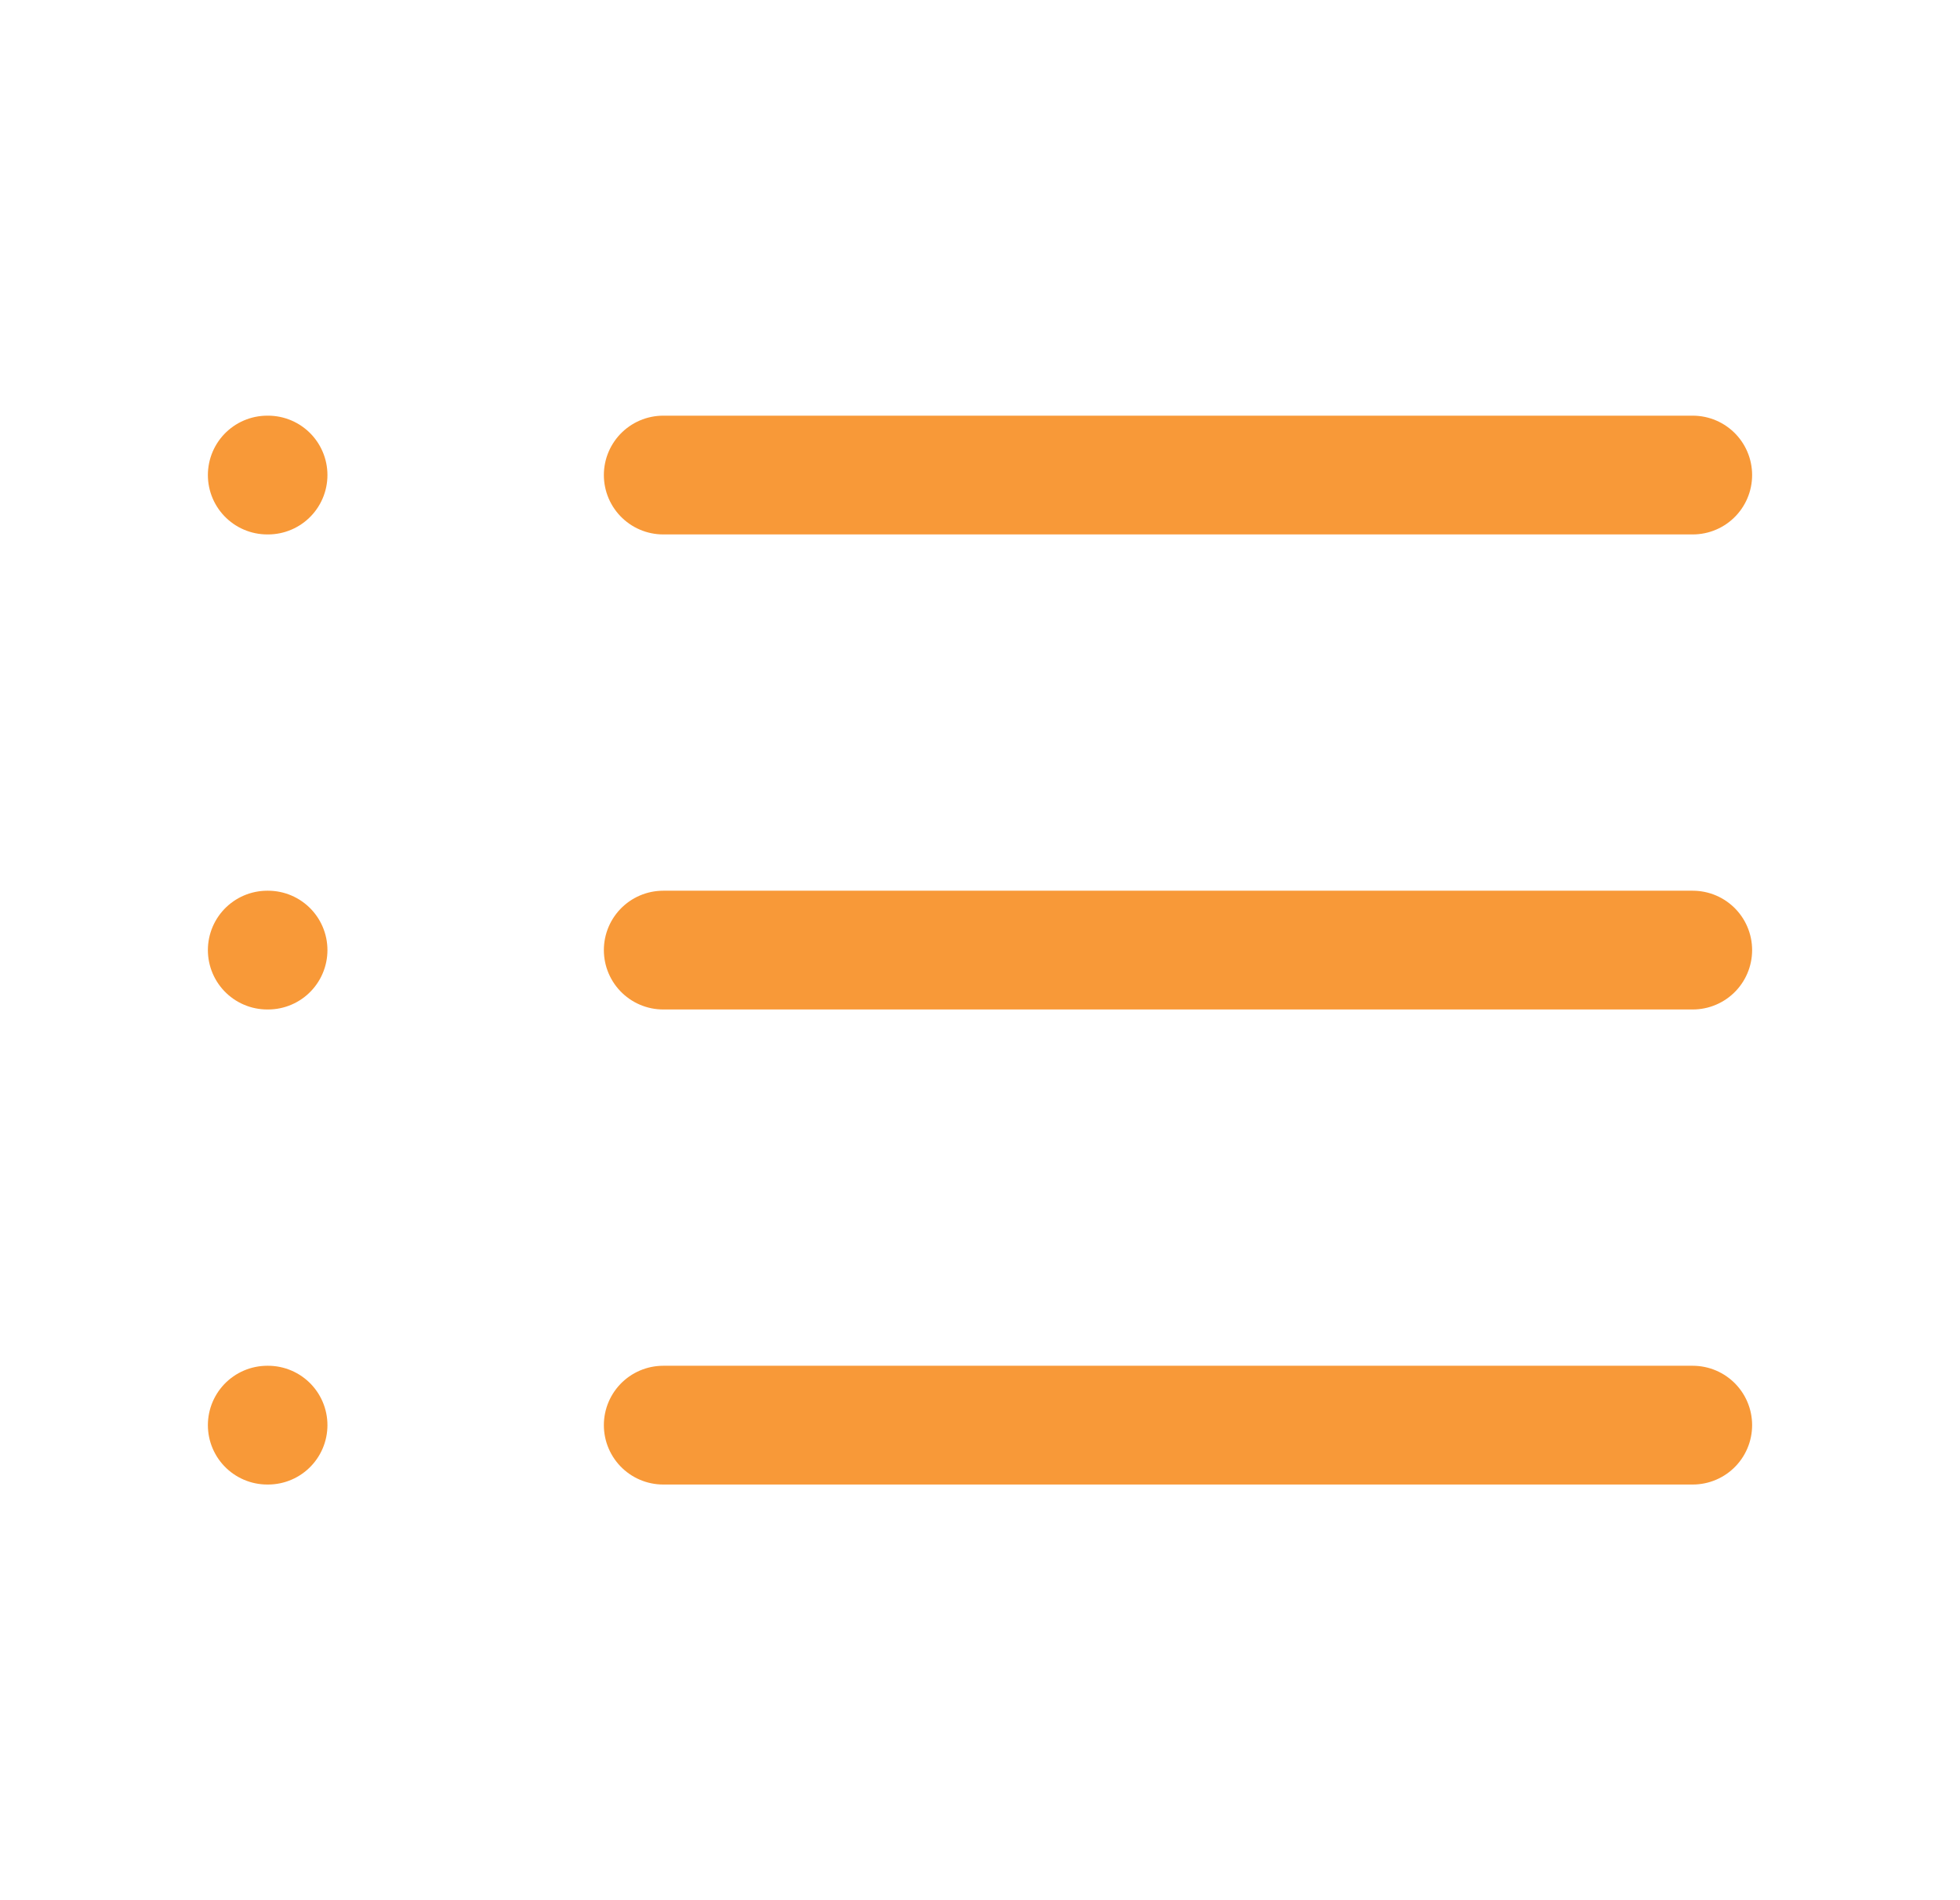
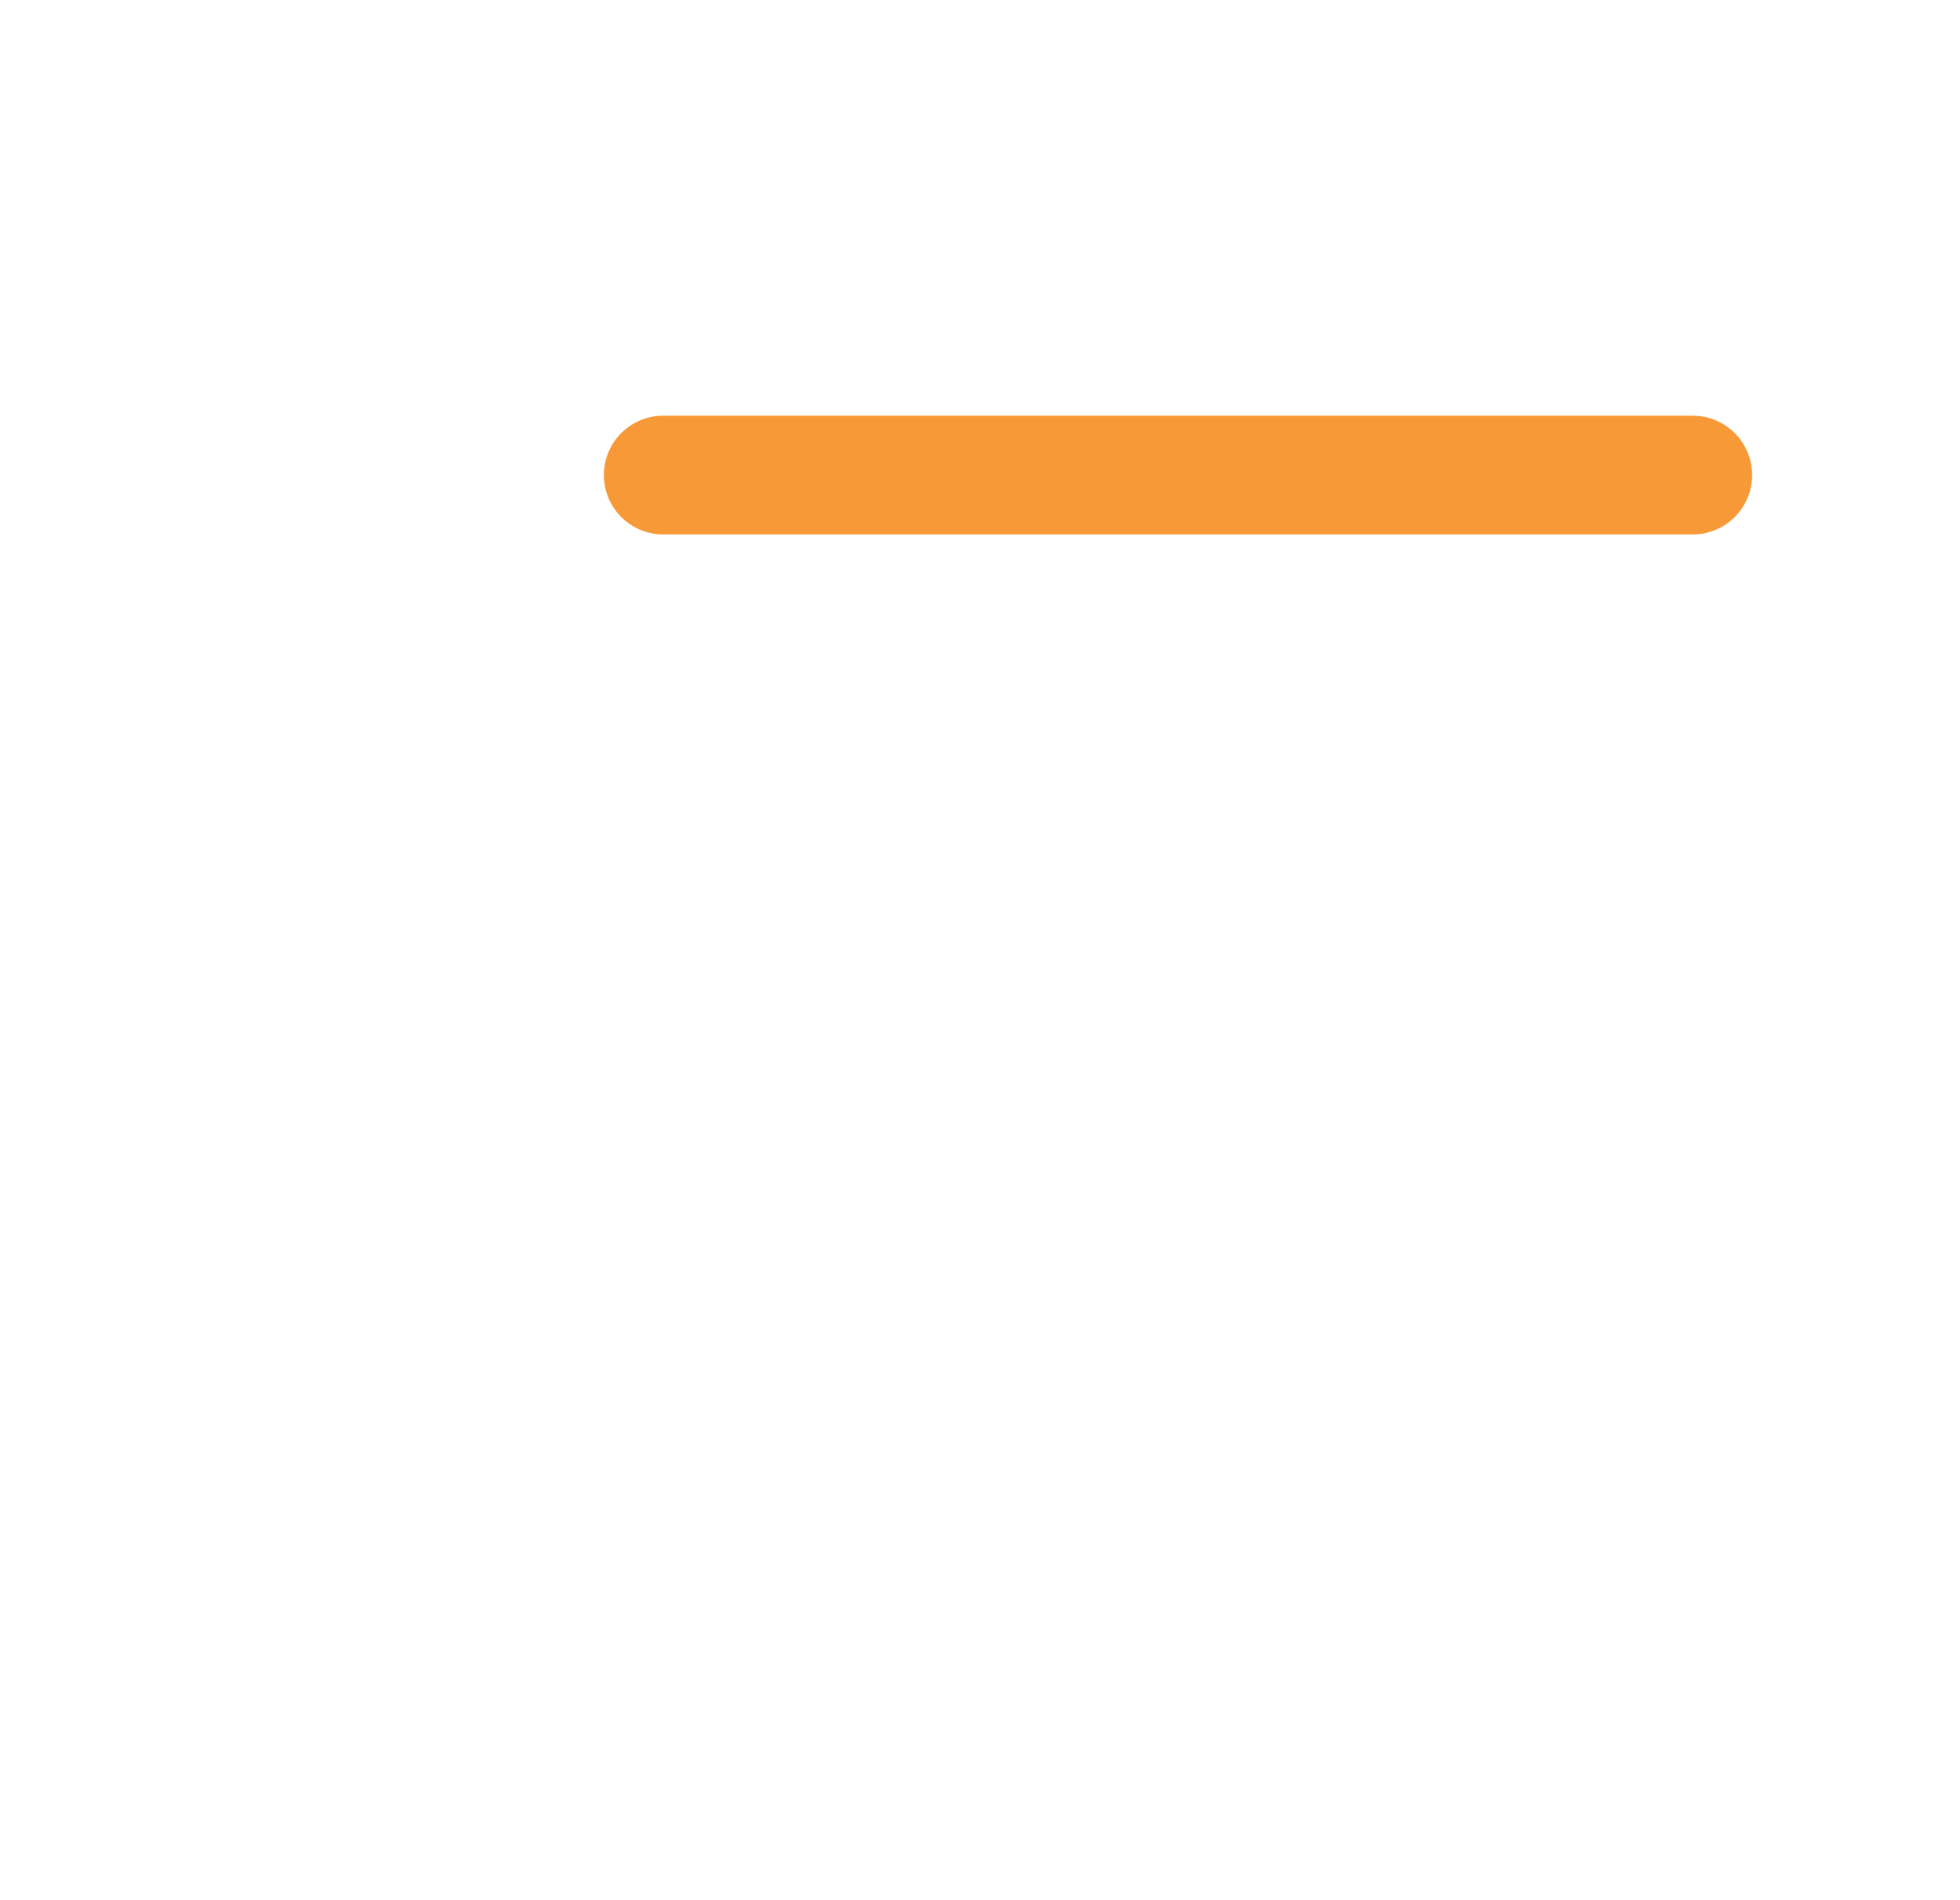
<svg xmlns="http://www.w3.org/2000/svg" width="33" height="32" viewBox="0 0 33 32" fill="none">
  <path d="M11.167 8H28.5" stroke="#F89938" stroke-width="2" stroke-linecap="round" stroke-linejoin="round" />
-   <path d="M11.167 16H28.5" stroke="#F89938" stroke-width="2" stroke-linecap="round" stroke-linejoin="round" />
-   <path d="M11.167 24H28.5" stroke="#F89938" stroke-width="2" stroke-linecap="round" stroke-linejoin="round" />
-   <path d="M4.5 8H4.513" stroke="#F89938" stroke-width="2" stroke-linecap="round" stroke-linejoin="round" />
-   <path d="M4.5 16H4.513" stroke="#F89938" stroke-width="2" stroke-linecap="round" stroke-linejoin="round" />
-   <path d="M4.5 24H4.513" stroke="#F89938" stroke-width="2" stroke-linecap="round" stroke-linejoin="round" />
</svg>